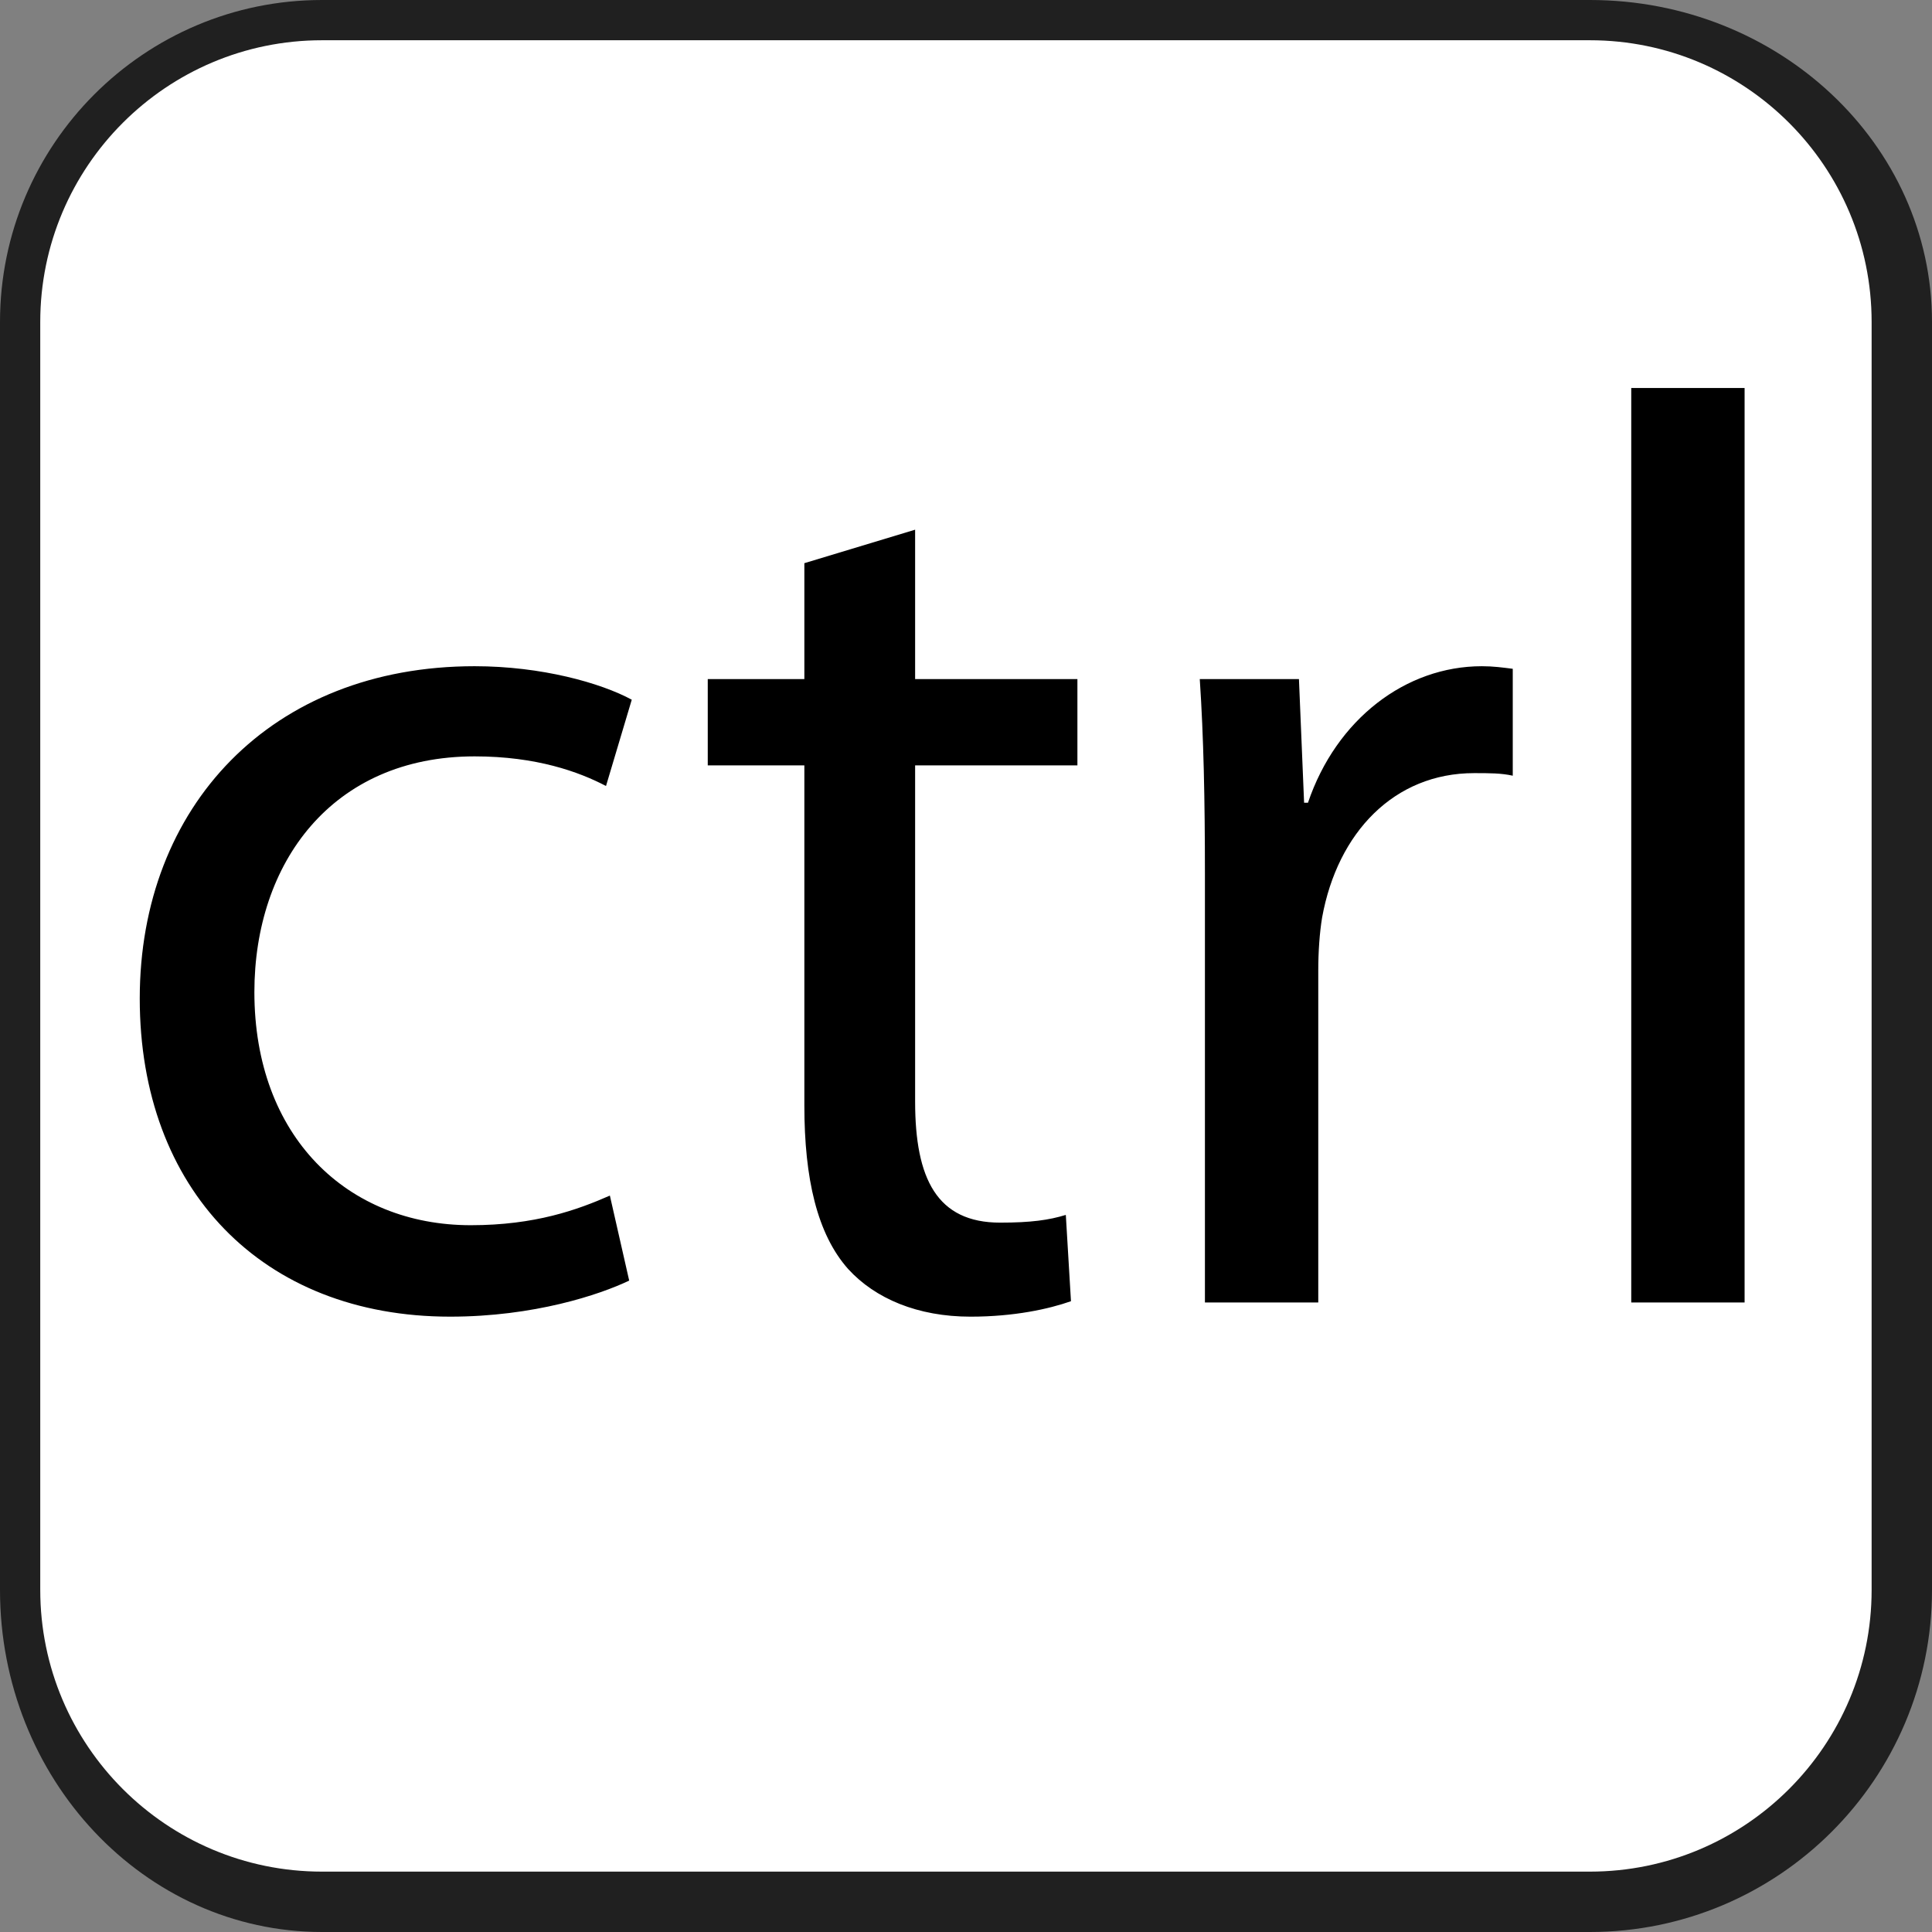
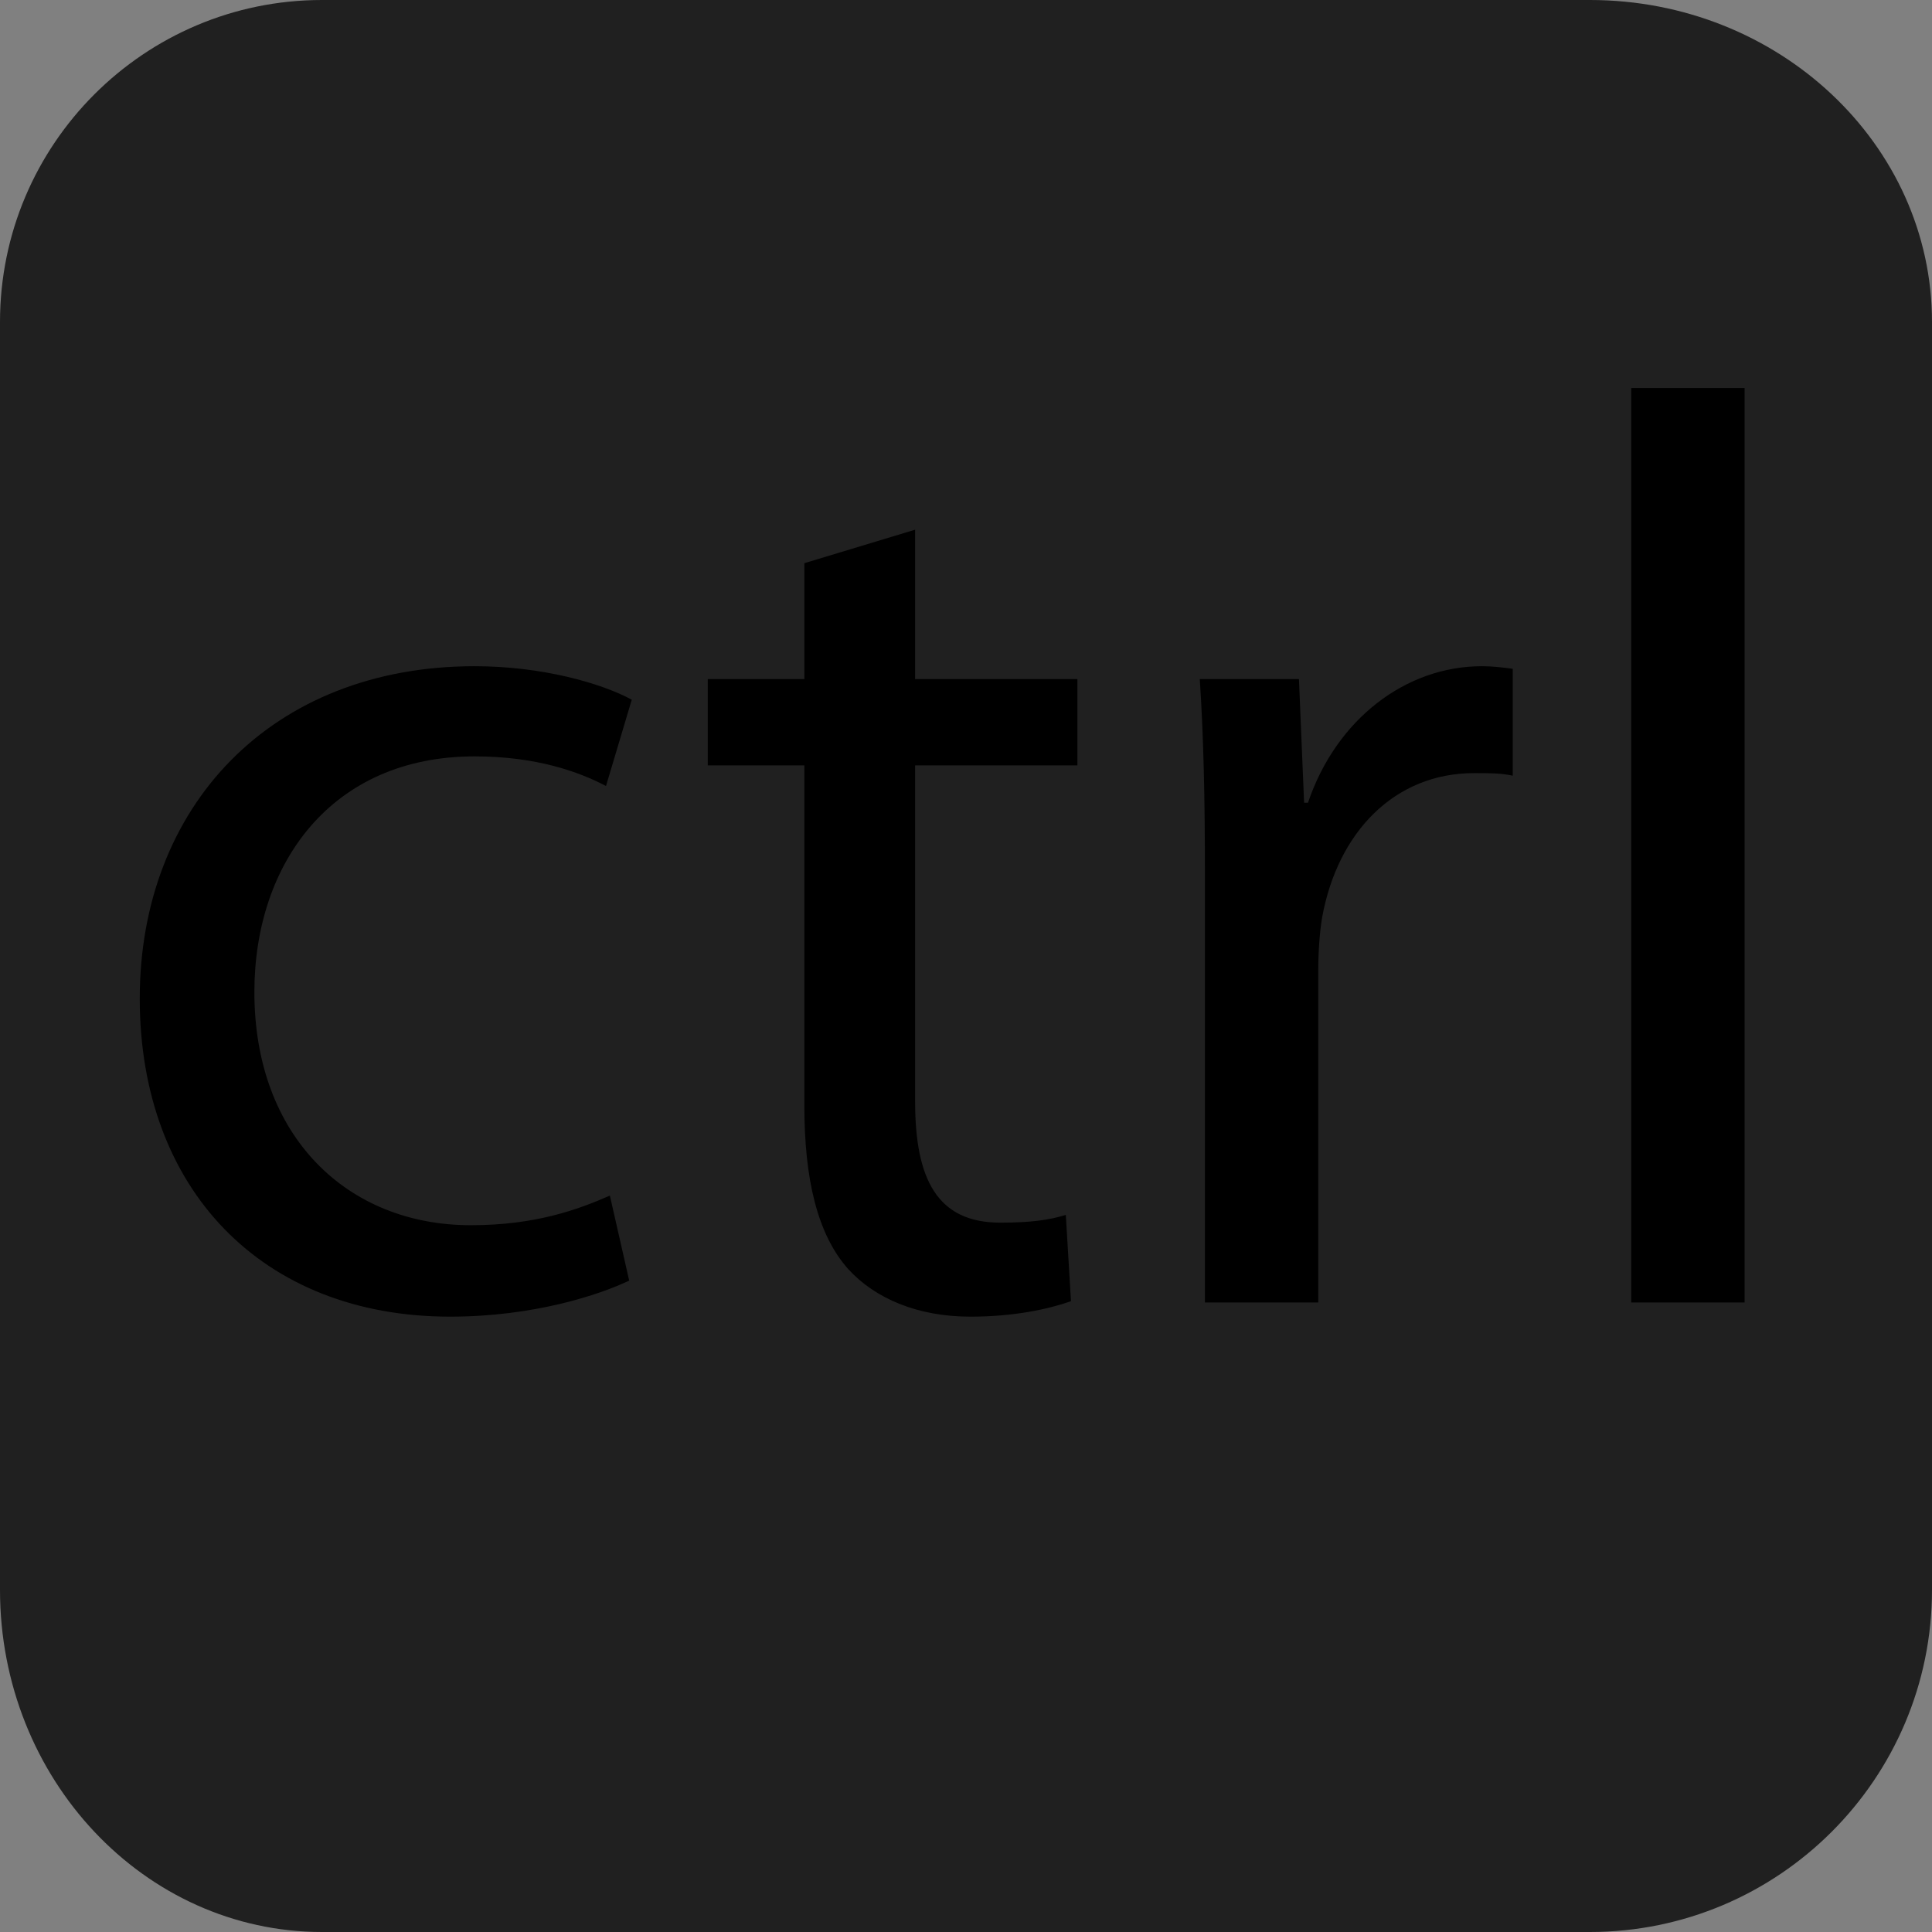
<svg xmlns="http://www.w3.org/2000/svg" viewBox="0 0 48 48" fill-rule="evenodd" clip-rule="evenodd" stroke-linejoin="round" stroke-miterlimit="2">
  <rect x="0" y="0" width="48" height="48" fill="#808080" stroke="none" />
  <path d="M0 8c0-4.415 3.585-8 8-8h31.5C44.191 0 48 3.585 48 8v31.5c0 4.691-3.809 8.5-8.5 8.5H8c-4.415 0-8-3.809-8-8.5V8z" fill="#202020" />
-   <path d="M1 8c0-3.863 3.137-7 7-7h31.5c3.863 0 7 3.137 7 7v31.5c0 3.863-3.137 7-7 7H8c-3.863 0-7-3.137-7-7V8z" fill="#fff" />
  <path d="M15.152 29.704c-.8.352-1.856.736-3.456.736-3.072 0-5.376-2.208-5.376-5.792 0-3.2 1.92-5.856 5.472-5.856 1.536 0 2.592.384 3.264.736l.64-2.144c-.768-.416-2.24-.832-3.904-.832-5.056 0-8.32 3.488-8.32 8.256 0 4.736 3.04 7.904 7.712 7.904 2.08 0 3.712-.544 4.448-.896l-.48-2.112zM19.984 13.992v2.88h-2.4v2.144h2.4v8.448c0 1.824.32 3.2 1.088 4.064.672.736 1.728 1.184 3.04 1.184 1.088 0 1.952-.192 2.496-.384l-.128-2.144c-.416.128-.864.192-1.632.192-1.568 0-2.112-1.088-2.112-3.008v-8.352h4.032v-2.144h-4.032V13.16l-2.752.832zM29.936 32.36h2.816v-8.256c0-.448.032-.928.096-1.312.384-2.112 1.792-3.584 3.776-3.584.384 0 .672 0 .96.064v-2.656c-.256-.032-.48-.064-.768-.064-1.888 0-3.616 1.312-4.32 3.392H32.4l-.128-3.072h-2.464c.096 1.44.128 3.008.128 4.832V32.36zM40.528 9.64h2.816v22.72h-2.816z" fill-rule="nonzero" />
</svg>